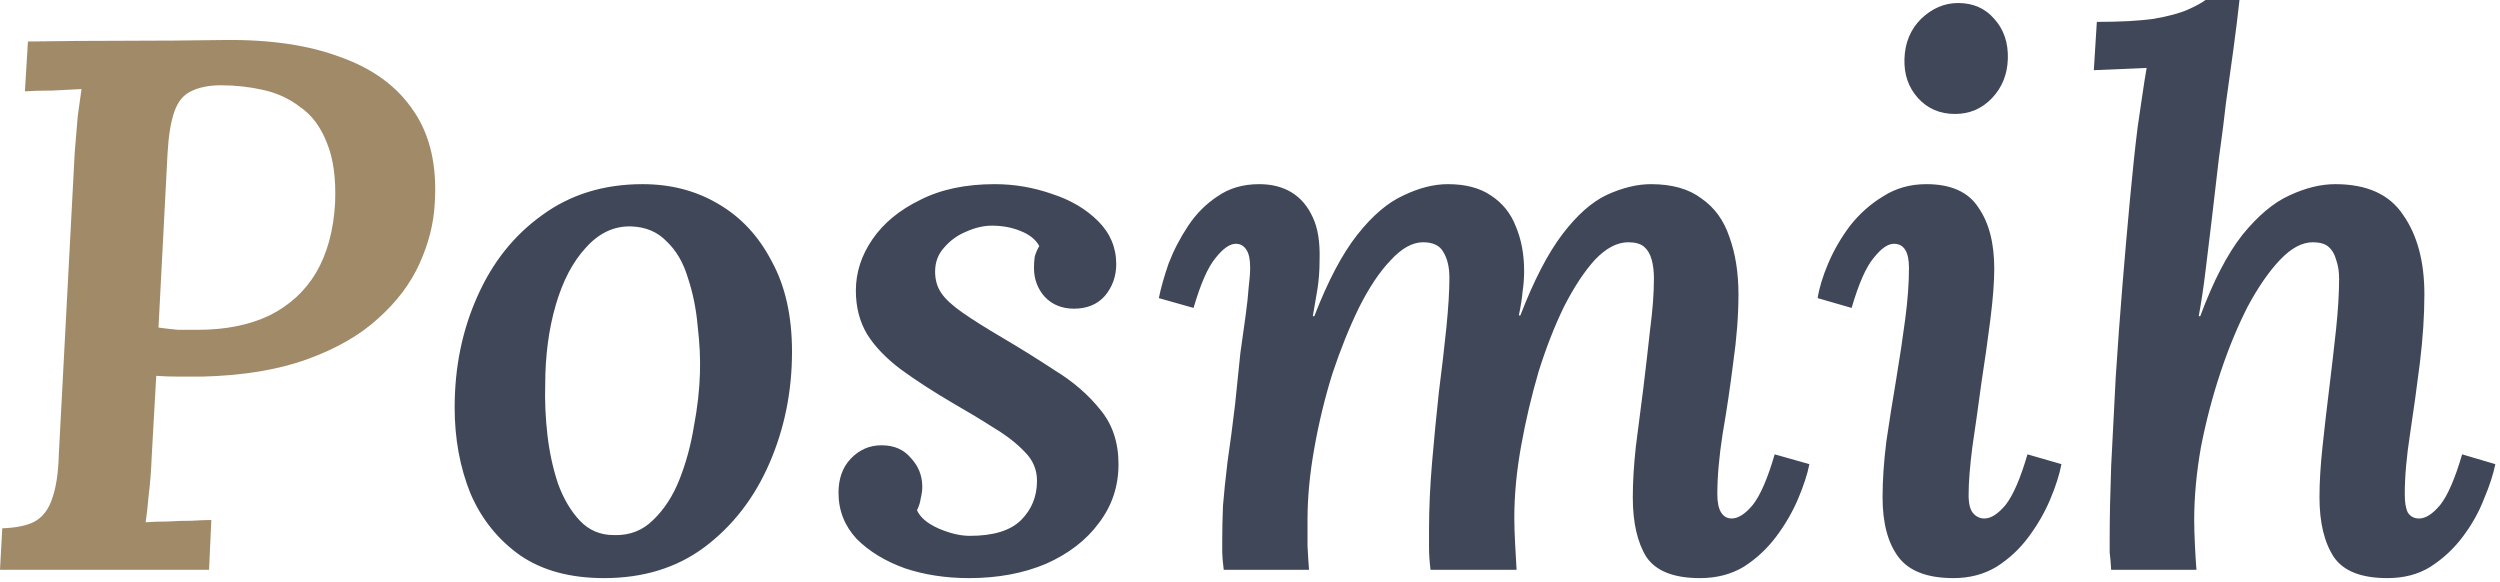
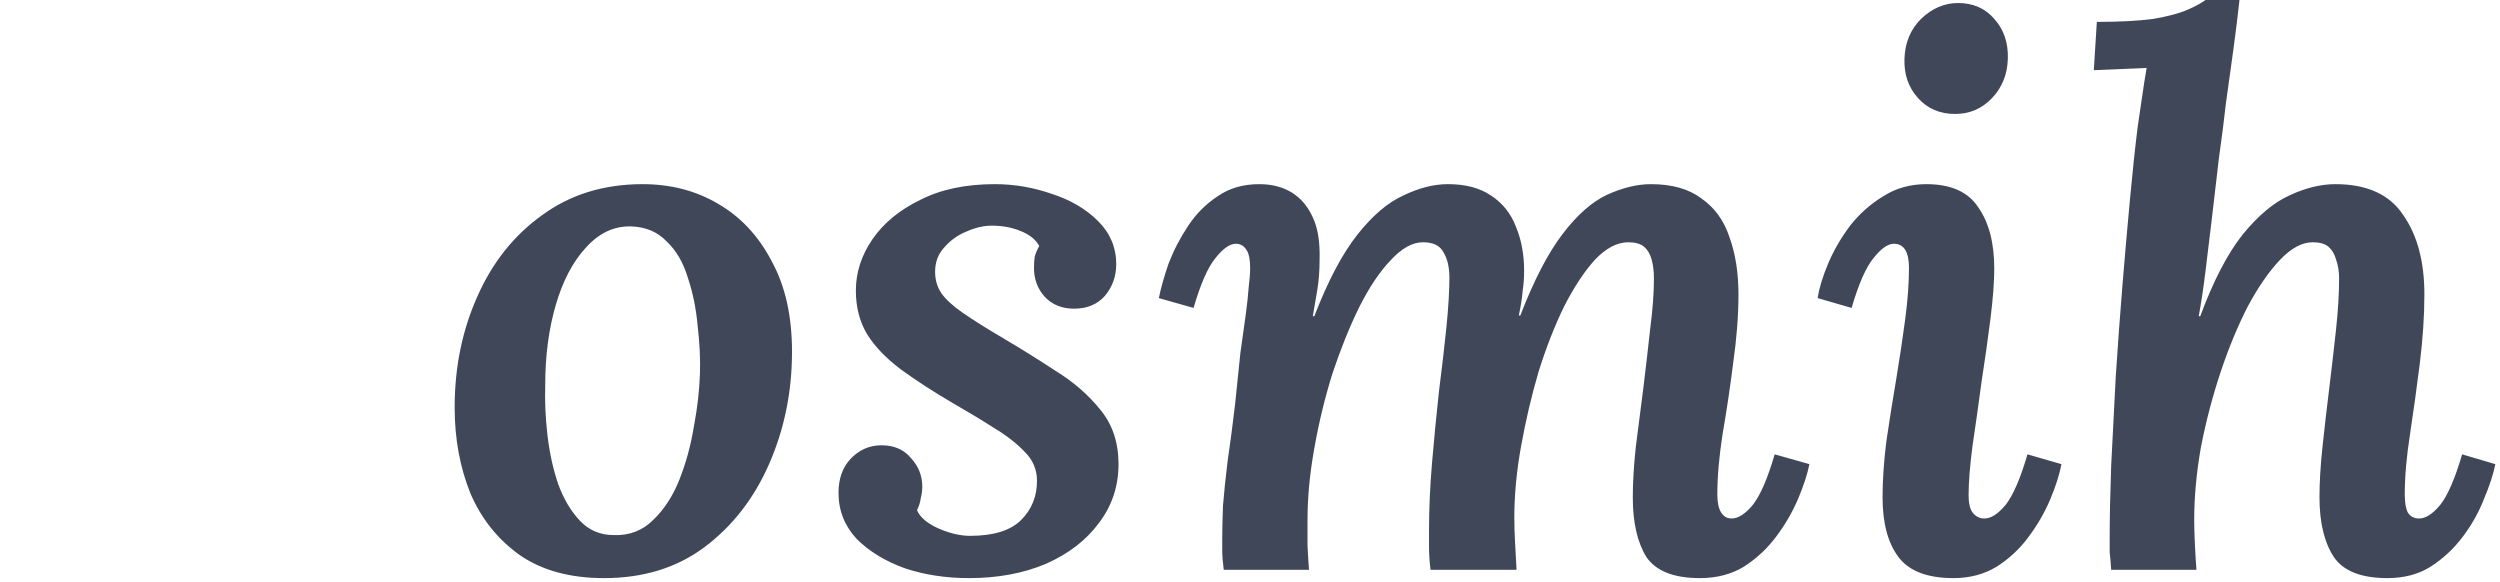
<svg xmlns="http://www.w3.org/2000/svg" width="159" height="37" viewBox="0 0 159 37" fill="none">
-   <path d="M14.304 2.544C17.216 2.512 19.68 2.88 21.696 3.648C23.744 4.384 25.28 5.52 26.304 7.056C27.36 8.592 27.808 10.56 27.648 12.96C27.584 14.208 27.264 15.472 26.688 16.752C26.112 18.032 25.232 19.2 24.048 20.256C22.896 21.312 21.392 22.176 19.536 22.848C17.68 23.52 15.456 23.888 12.864 23.952C12.32 23.952 11.808 23.952 11.328 23.952C10.848 23.952 10.384 23.936 9.936 23.904L9.648 29.04C9.616 29.936 9.552 30.752 9.456 31.488C9.392 32.224 9.328 32.8 9.264 33.216C9.68 33.184 10.144 33.168 10.656 33.168C11.168 33.136 11.68 33.12 12.192 33.12C12.704 33.088 13.12 33.072 13.44 33.072L13.296 36.24H-9.53674e-07L0.144 33.6C1.04 33.568 1.728 33.424 2.208 33.168C2.72 32.88 3.088 32.4 3.312 31.728C3.568 31.024 3.712 30.064 3.744 28.848L4.752 9.696C4.816 8.896 4.88 8.128 4.944 7.392C5.04 6.656 5.12 6.08 5.184 5.664C4.64 5.696 4.016 5.728 3.312 5.76C2.608 5.76 2.032 5.776 1.584 5.808L1.776 2.64C3.856 2.608 5.936 2.592 8.016 2.592C10.096 2.592 12.192 2.576 14.304 2.544ZM14.064 5.424C13.296 5.424 12.656 5.552 12.144 5.808C11.664 6.032 11.312 6.464 11.088 7.104C10.864 7.744 10.72 8.624 10.656 9.744L10.08 20.832C10.528 20.896 10.944 20.944 11.328 20.976C11.712 20.976 12.128 20.976 12.576 20.976C14.336 20.976 15.856 20.672 17.136 20.064C18.416 19.424 19.408 18.512 20.112 17.328C20.816 16.112 21.216 14.64 21.312 12.912C21.376 11.344 21.2 10.064 20.784 9.072C20.4 8.08 19.84 7.328 19.104 6.816C18.4 6.272 17.6 5.904 16.704 5.712C15.84 5.52 14.96 5.424 14.064 5.424Z" fill="#A18A68" />
  <path d="M40.868 11.712C42.66 11.712 44.26 12.128 45.668 12.96C47.108 13.792 48.244 15.008 49.076 16.608C49.94 18.176 50.372 20.096 50.372 22.368C50.372 24.896 49.892 27.264 48.932 29.472C47.972 31.68 46.596 33.456 44.804 34.8C43.044 36.112 40.916 36.768 38.42 36.768C36.276 36.768 34.5 36.288 33.092 35.328C31.684 34.336 30.628 33.024 29.924 31.392C29.252 29.728 28.916 27.904 28.916 25.92C28.916 23.36 29.396 21.008 30.356 18.864C31.316 16.688 32.692 14.96 34.484 13.68C36.276 12.368 38.404 11.712 40.868 11.712ZM40.148 14.4C39.06 14.368 38.1 14.816 37.268 15.744C36.436 16.64 35.796 17.856 35.348 19.392C34.9 20.928 34.676 22.624 34.676 24.48C34.644 25.504 34.692 26.576 34.82 27.696C34.948 28.784 35.172 29.808 35.492 30.768C35.844 31.728 36.308 32.512 36.884 33.12C37.46 33.728 38.18 34.032 39.044 34.032C40.036 34.064 40.868 33.744 41.54 33.072C42.244 32.4 42.804 31.536 43.22 30.48C43.636 29.424 43.94 28.304 44.132 27.12C44.356 25.936 44.484 24.816 44.516 23.76C44.548 22.832 44.5 21.824 44.372 20.736C44.276 19.648 44.068 18.624 43.748 17.664C43.46 16.704 43.012 15.936 42.404 15.36C41.828 14.752 41.076 14.432 40.148 14.4ZM61.633 36.768C60.161 36.768 58.801 36.56 57.553 36.144C56.305 35.696 55.281 35.072 54.481 34.272C53.713 33.44 53.329 32.464 53.329 31.344C53.329 30.448 53.585 29.728 54.097 29.184C54.641 28.608 55.297 28.32 56.065 28.32C56.865 28.32 57.489 28.592 57.937 29.136C58.417 29.648 58.657 30.256 58.657 30.96C58.657 31.184 58.625 31.424 58.561 31.68C58.529 31.936 58.449 32.192 58.321 32.448C58.513 32.896 58.961 33.28 59.665 33.6C60.401 33.92 61.073 34.08 61.681 34.08C63.185 34.08 64.273 33.744 64.945 33.072C65.617 32.4 65.953 31.568 65.953 30.576C65.953 29.872 65.697 29.264 65.185 28.752C64.673 28.208 64.017 27.696 63.217 27.216C62.417 26.704 61.569 26.192 60.673 25.68C59.361 24.912 58.225 24.176 57.265 23.472C56.337 22.768 55.633 22.032 55.153 21.264C54.673 20.464 54.433 19.536 54.433 18.48C54.433 17.328 54.785 16.24 55.489 15.216C56.193 14.192 57.201 13.36 58.513 12.72C59.825 12.048 61.409 11.712 63.265 11.712C64.513 11.712 65.729 11.92 66.913 12.336C68.097 12.72 69.073 13.296 69.841 14.064C70.609 14.832 70.993 15.744 70.993 16.8C70.993 17.568 70.753 18.24 70.273 18.816C69.793 19.36 69.137 19.632 68.305 19.632C67.537 19.632 66.913 19.376 66.433 18.864C65.985 18.352 65.761 17.744 65.761 17.04C65.761 16.784 65.777 16.544 65.809 16.32C65.873 16.096 65.969 15.872 66.097 15.648C65.873 15.232 65.473 14.912 64.897 14.688C64.353 14.464 63.745 14.352 63.073 14.352C62.561 14.352 62.017 14.48 61.441 14.736C60.897 14.96 60.433 15.296 60.049 15.744C59.665 16.16 59.473 16.672 59.473 17.28C59.473 17.792 59.601 18.24 59.857 18.624C60.113 19.008 60.561 19.424 61.201 19.872C61.841 20.32 62.705 20.864 63.793 21.504C64.881 22.144 65.985 22.832 67.105 23.568C68.257 24.272 69.217 25.104 69.985 26.064C70.753 26.992 71.137 28.144 71.137 29.52C71.137 30.928 70.721 32.176 69.889 33.264C69.089 34.352 67.969 35.216 66.529 35.856C65.089 36.464 63.457 36.768 61.633 36.768ZM108.118 36.768C106.454 36.768 105.318 36.32 104.71 35.424C104.134 34.496 103.846 33.232 103.846 31.632C103.846 30.672 103.91 29.6 104.038 28.416C104.198 27.2 104.358 25.952 104.518 24.672C104.678 23.36 104.822 22.112 104.95 20.928C105.11 19.712 105.19 18.64 105.19 17.712C105.19 17.264 105.142 16.864 105.046 16.512C104.95 16.16 104.79 15.888 104.566 15.696C104.342 15.504 104.006 15.408 103.558 15.408C102.854 15.408 102.15 15.776 101.446 16.512C100.774 17.248 100.118 18.24 99.478 19.488C98.87 20.736 98.326 22.128 97.846 23.664C97.398 25.2 97.03 26.768 96.742 28.368C96.454 29.968 96.31 31.488 96.31 32.928C96.31 33.376 96.326 33.904 96.358 34.512C96.39 35.12 96.422 35.696 96.454 36.24H90.982C90.918 35.728 90.886 35.248 90.886 34.8C90.886 34.32 90.886 33.952 90.886 33.696C90.886 32.352 90.95 30.928 91.078 29.424C91.206 27.92 91.35 26.432 91.51 24.96C91.702 23.456 91.862 22.08 91.99 20.832C92.118 19.552 92.182 18.496 92.182 17.664C92.182 16.992 92.054 16.448 91.798 16.032C91.574 15.616 91.142 15.408 90.502 15.408C89.83 15.408 89.142 15.792 88.438 16.56C87.734 17.296 87.062 18.304 86.422 19.584C85.814 20.832 85.254 22.224 84.742 23.76C84.262 25.296 83.878 26.88 83.59 28.512C83.302 30.112 83.158 31.632 83.158 33.072C83.158 33.52 83.158 34.064 83.158 34.704C83.19 35.344 83.222 35.856 83.254 36.24H77.83C77.766 35.728 77.734 35.36 77.734 35.136C77.734 34.88 77.734 34.592 77.734 34.272C77.734 33.664 77.75 32.96 77.782 32.16C77.846 31.36 77.942 30.432 78.07 29.376C78.23 28.288 78.39 27.072 78.55 25.728C78.678 24.48 78.79 23.392 78.886 22.464C79.014 21.536 79.126 20.736 79.222 20.064C79.318 19.36 79.382 18.768 79.414 18.288C79.478 17.776 79.51 17.36 79.51 17.04C79.51 16.496 79.43 16.112 79.27 15.888C79.11 15.632 78.886 15.504 78.598 15.504C78.214 15.504 77.782 15.808 77.302 16.416C76.822 16.992 76.358 18.048 75.91 19.584L73.702 18.96C73.83 18.32 74.038 17.584 74.326 16.752C74.646 15.92 75.062 15.12 75.574 14.352C76.086 13.584 76.71 12.96 77.446 12.48C78.182 11.968 79.062 11.712 80.086 11.712C80.886 11.712 81.574 11.888 82.15 12.24C82.726 12.592 83.174 13.12 83.494 13.824C83.814 14.496 83.958 15.392 83.926 16.512C83.926 17.216 83.878 17.856 83.782 18.432C83.686 18.976 83.59 19.536 83.494 20.112H83.59C84.454 17.872 85.366 16.144 86.326 14.928C87.286 13.712 88.262 12.88 89.254 12.432C90.246 11.952 91.19 11.712 92.086 11.712C93.206 11.712 94.118 11.952 94.822 12.432C95.558 12.912 96.086 13.568 96.406 14.4C96.758 15.232 96.934 16.176 96.934 17.232C96.934 17.68 96.902 18.112 96.838 18.528C96.806 18.944 96.726 19.456 96.598 20.064H96.694C97.558 17.824 98.454 16.096 99.382 14.88C100.31 13.664 101.254 12.832 102.214 12.384C103.206 11.936 104.134 11.712 104.998 11.712C106.342 11.712 107.414 12.016 108.214 12.624C109.046 13.2 109.638 14.016 109.99 15.072C110.374 16.128 110.566 17.344 110.566 18.72C110.566 20.064 110.454 21.52 110.23 23.088C110.038 24.624 109.814 26.128 109.558 27.6C109.334 29.04 109.222 30.32 109.222 31.44C109.222 31.952 109.302 32.336 109.462 32.592C109.622 32.848 109.846 32.976 110.134 32.976C110.55 32.976 110.998 32.688 111.478 32.112C111.958 31.504 112.422 30.432 112.87 28.896L115.078 29.52C114.95 30.16 114.71 30.896 114.358 31.728C114.006 32.56 113.542 33.36 112.966 34.128C112.39 34.896 111.702 35.536 110.902 36.048C110.102 36.528 109.174 36.768 108.118 36.768ZM122.515 11.712C124.083 11.712 125.187 12.208 125.827 13.2C126.499 14.16 126.835 15.456 126.835 17.088C126.835 17.92 126.755 18.976 126.595 20.256C126.435 21.536 126.243 22.896 126.019 24.336C125.827 25.776 125.635 27.136 125.443 28.416C125.283 29.664 125.203 30.688 125.203 31.488C125.203 32.032 125.299 32.416 125.491 32.64C125.683 32.864 125.923 32.976 126.211 32.976C126.627 32.976 127.075 32.688 127.556 32.112C128.035 31.504 128.499 30.432 128.947 28.896L131.108 29.52C130.979 30.192 130.739 30.944 130.387 31.776C130.036 32.608 129.572 33.408 128.996 34.176C128.451 34.912 127.779 35.536 126.979 36.048C126.179 36.528 125.267 36.768 124.243 36.768C122.579 36.768 121.411 36.32 120.739 35.424C120.067 34.528 119.731 33.264 119.731 31.632C119.731 30.544 119.811 29.36 119.971 28.08C120.163 26.768 120.371 25.456 120.595 24.144C120.819 22.8 121.011 21.52 121.171 20.304C121.331 19.088 121.411 18 121.411 17.04C121.411 16.528 121.331 16.144 121.171 15.888C121.011 15.632 120.771 15.504 120.451 15.504C120.067 15.504 119.635 15.808 119.155 16.416C118.675 16.992 118.211 18.048 117.763 19.584L115.603 18.96C115.699 18.32 115.923 17.584 116.275 16.752C116.627 15.92 117.091 15.12 117.667 14.352C118.275 13.584 118.979 12.96 119.779 12.48C120.579 11.968 121.491 11.712 122.515 11.712ZM124.531 0.192C125.491 0.192 126.259 0.528 126.835 1.2C127.443 1.872 127.731 2.72 127.699 3.744C127.668 4.736 127.332 5.568 126.691 6.24C126.051 6.912 125.267 7.248 124.339 7.248C123.379 7.248 122.595 6.912 121.987 6.24C121.379 5.568 121.091 4.736 121.123 3.744C121.155 2.72 121.507 1.872 122.179 1.2C122.883 0.528 123.667 0.192 124.531 0.192ZM151.839 36.768C150.175 36.768 149.039 36.32 148.431 35.424C147.823 34.496 147.519 33.232 147.519 31.632C147.519 30.672 147.583 29.6 147.711 28.416C147.839 27.2 147.983 25.952 148.143 24.672C148.303 23.36 148.447 22.112 148.575 20.928C148.703 19.712 148.767 18.64 148.767 17.712C148.767 17.264 148.703 16.864 148.575 16.512C148.479 16.16 148.319 15.888 148.095 15.696C147.871 15.504 147.535 15.408 147.087 15.408C146.415 15.408 145.727 15.776 145.023 16.512C144.319 17.248 143.631 18.24 142.959 19.488C142.319 20.736 141.743 22.128 141.231 23.664C140.719 25.2 140.303 26.784 139.983 28.416C139.695 30.048 139.551 31.6 139.551 33.072C139.551 33.52 139.567 34.064 139.599 34.704C139.631 35.344 139.663 35.856 139.695 36.24H134.271C134.239 35.728 134.207 35.36 134.175 35.136C134.175 34.88 134.175 34.592 134.175 34.272C134.175 32.96 134.207 31.408 134.271 29.616C134.367 27.824 134.463 25.952 134.559 24C134.687 22.016 134.831 20.048 134.991 18.096C135.151 16.144 135.311 14.32 135.471 12.624C135.631 10.896 135.791 9.392 135.951 8.112C136.047 7.472 136.143 6.816 136.239 6.144C136.335 5.472 136.431 4.864 136.527 4.32L133.167 4.464L133.359 1.392C134.831 1.392 136.031 1.328 136.959 1.2C137.887 1.04 138.607 0.848 139.119 0.624C139.631 0.4 140.015 0.192 140.271 -9.53674e-07H142.431C142.335 0.896 142.207 1.936 142.047 3.12C141.887 4.304 141.727 5.456 141.567 6.576C141.439 7.696 141.327 8.592 141.231 9.264C141.167 9.68 141.087 10.32 140.991 11.184C140.895 12.048 140.783 13.008 140.655 14.064C140.527 15.12 140.399 16.176 140.271 17.232C140.143 18.288 139.999 19.248 139.839 20.112H139.935C140.767 17.872 141.663 16.144 142.623 14.928C143.615 13.712 144.607 12.88 145.599 12.432C146.623 11.952 147.599 11.712 148.527 11.712C150.543 11.712 151.983 12.368 152.847 13.68C153.743 14.96 154.191 16.64 154.191 18.72C154.191 20.064 154.095 21.52 153.903 23.088C153.711 24.624 153.503 26.128 153.279 27.6C153.055 29.04 152.943 30.32 152.943 31.44C152.943 31.952 153.007 32.336 153.135 32.592C153.295 32.848 153.535 32.976 153.855 32.976C154.271 32.976 154.719 32.688 155.199 32.112C155.679 31.504 156.143 30.432 156.591 28.896L158.703 29.52C158.575 30.16 158.335 30.896 157.983 31.728C157.663 32.56 157.215 33.36 156.639 34.128C156.063 34.896 155.375 35.536 154.575 36.048C153.807 36.528 152.895 36.768 151.839 36.768Z" fill="#404759" />
</svg>